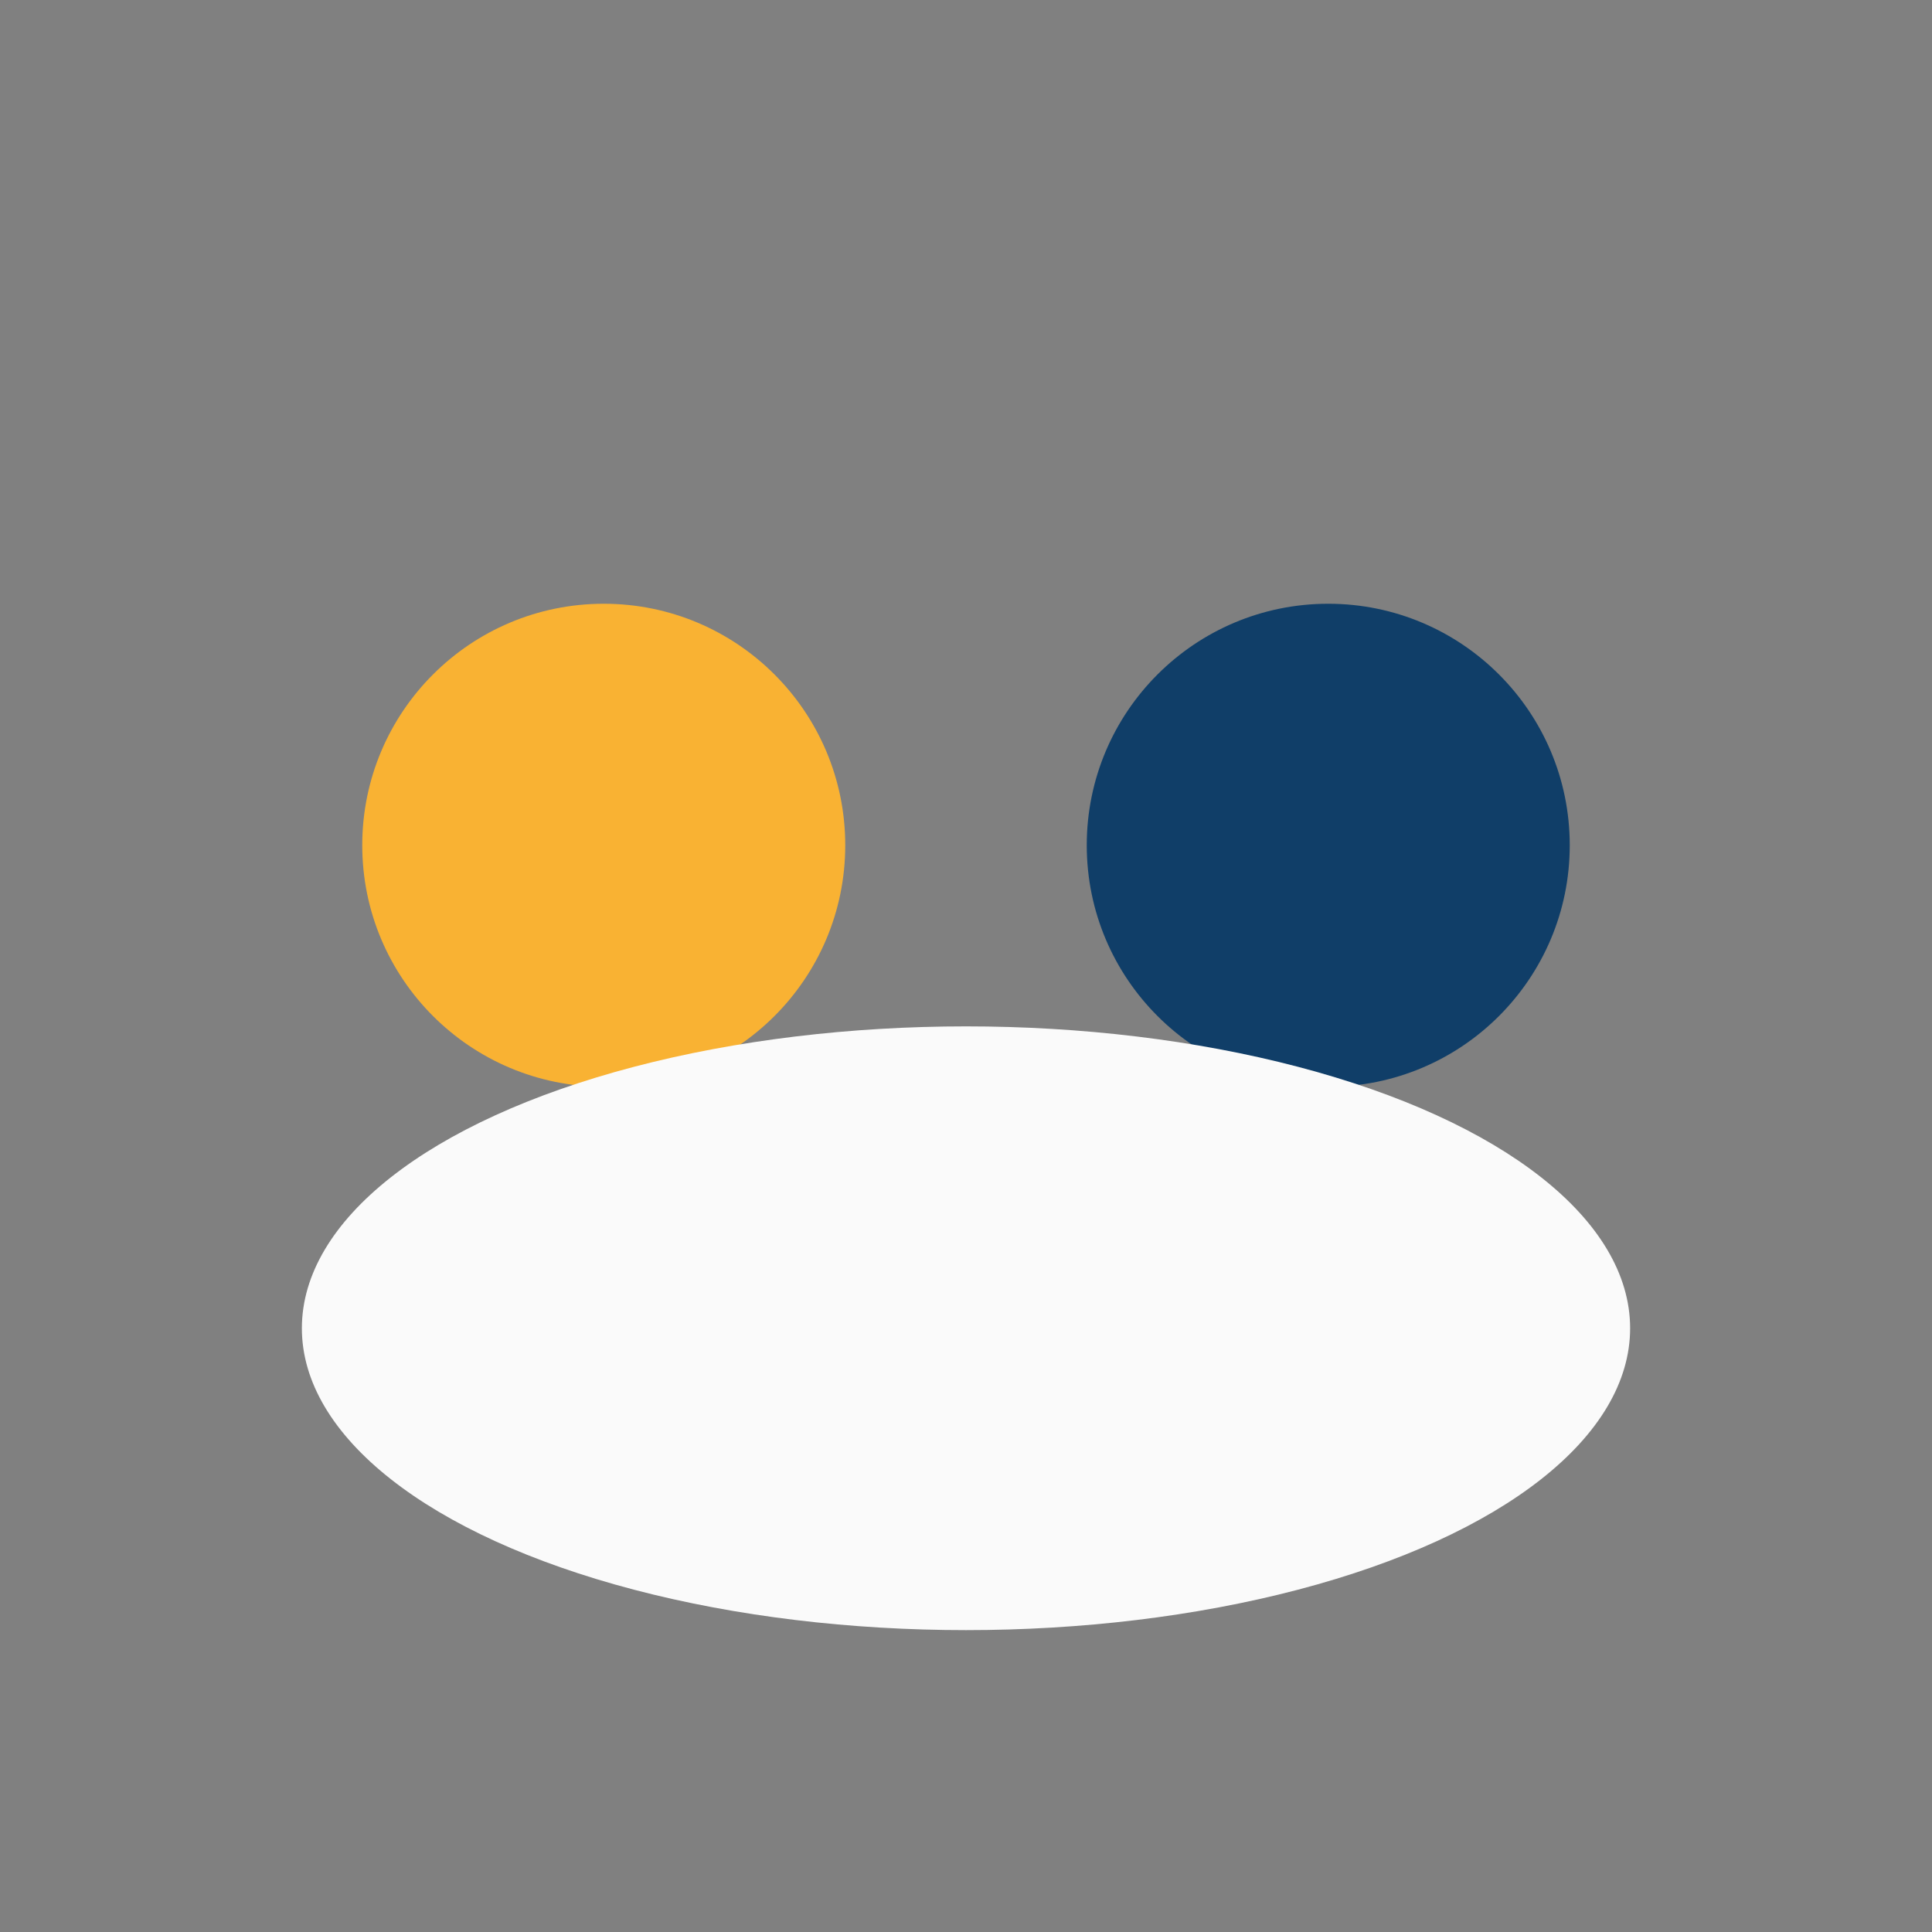
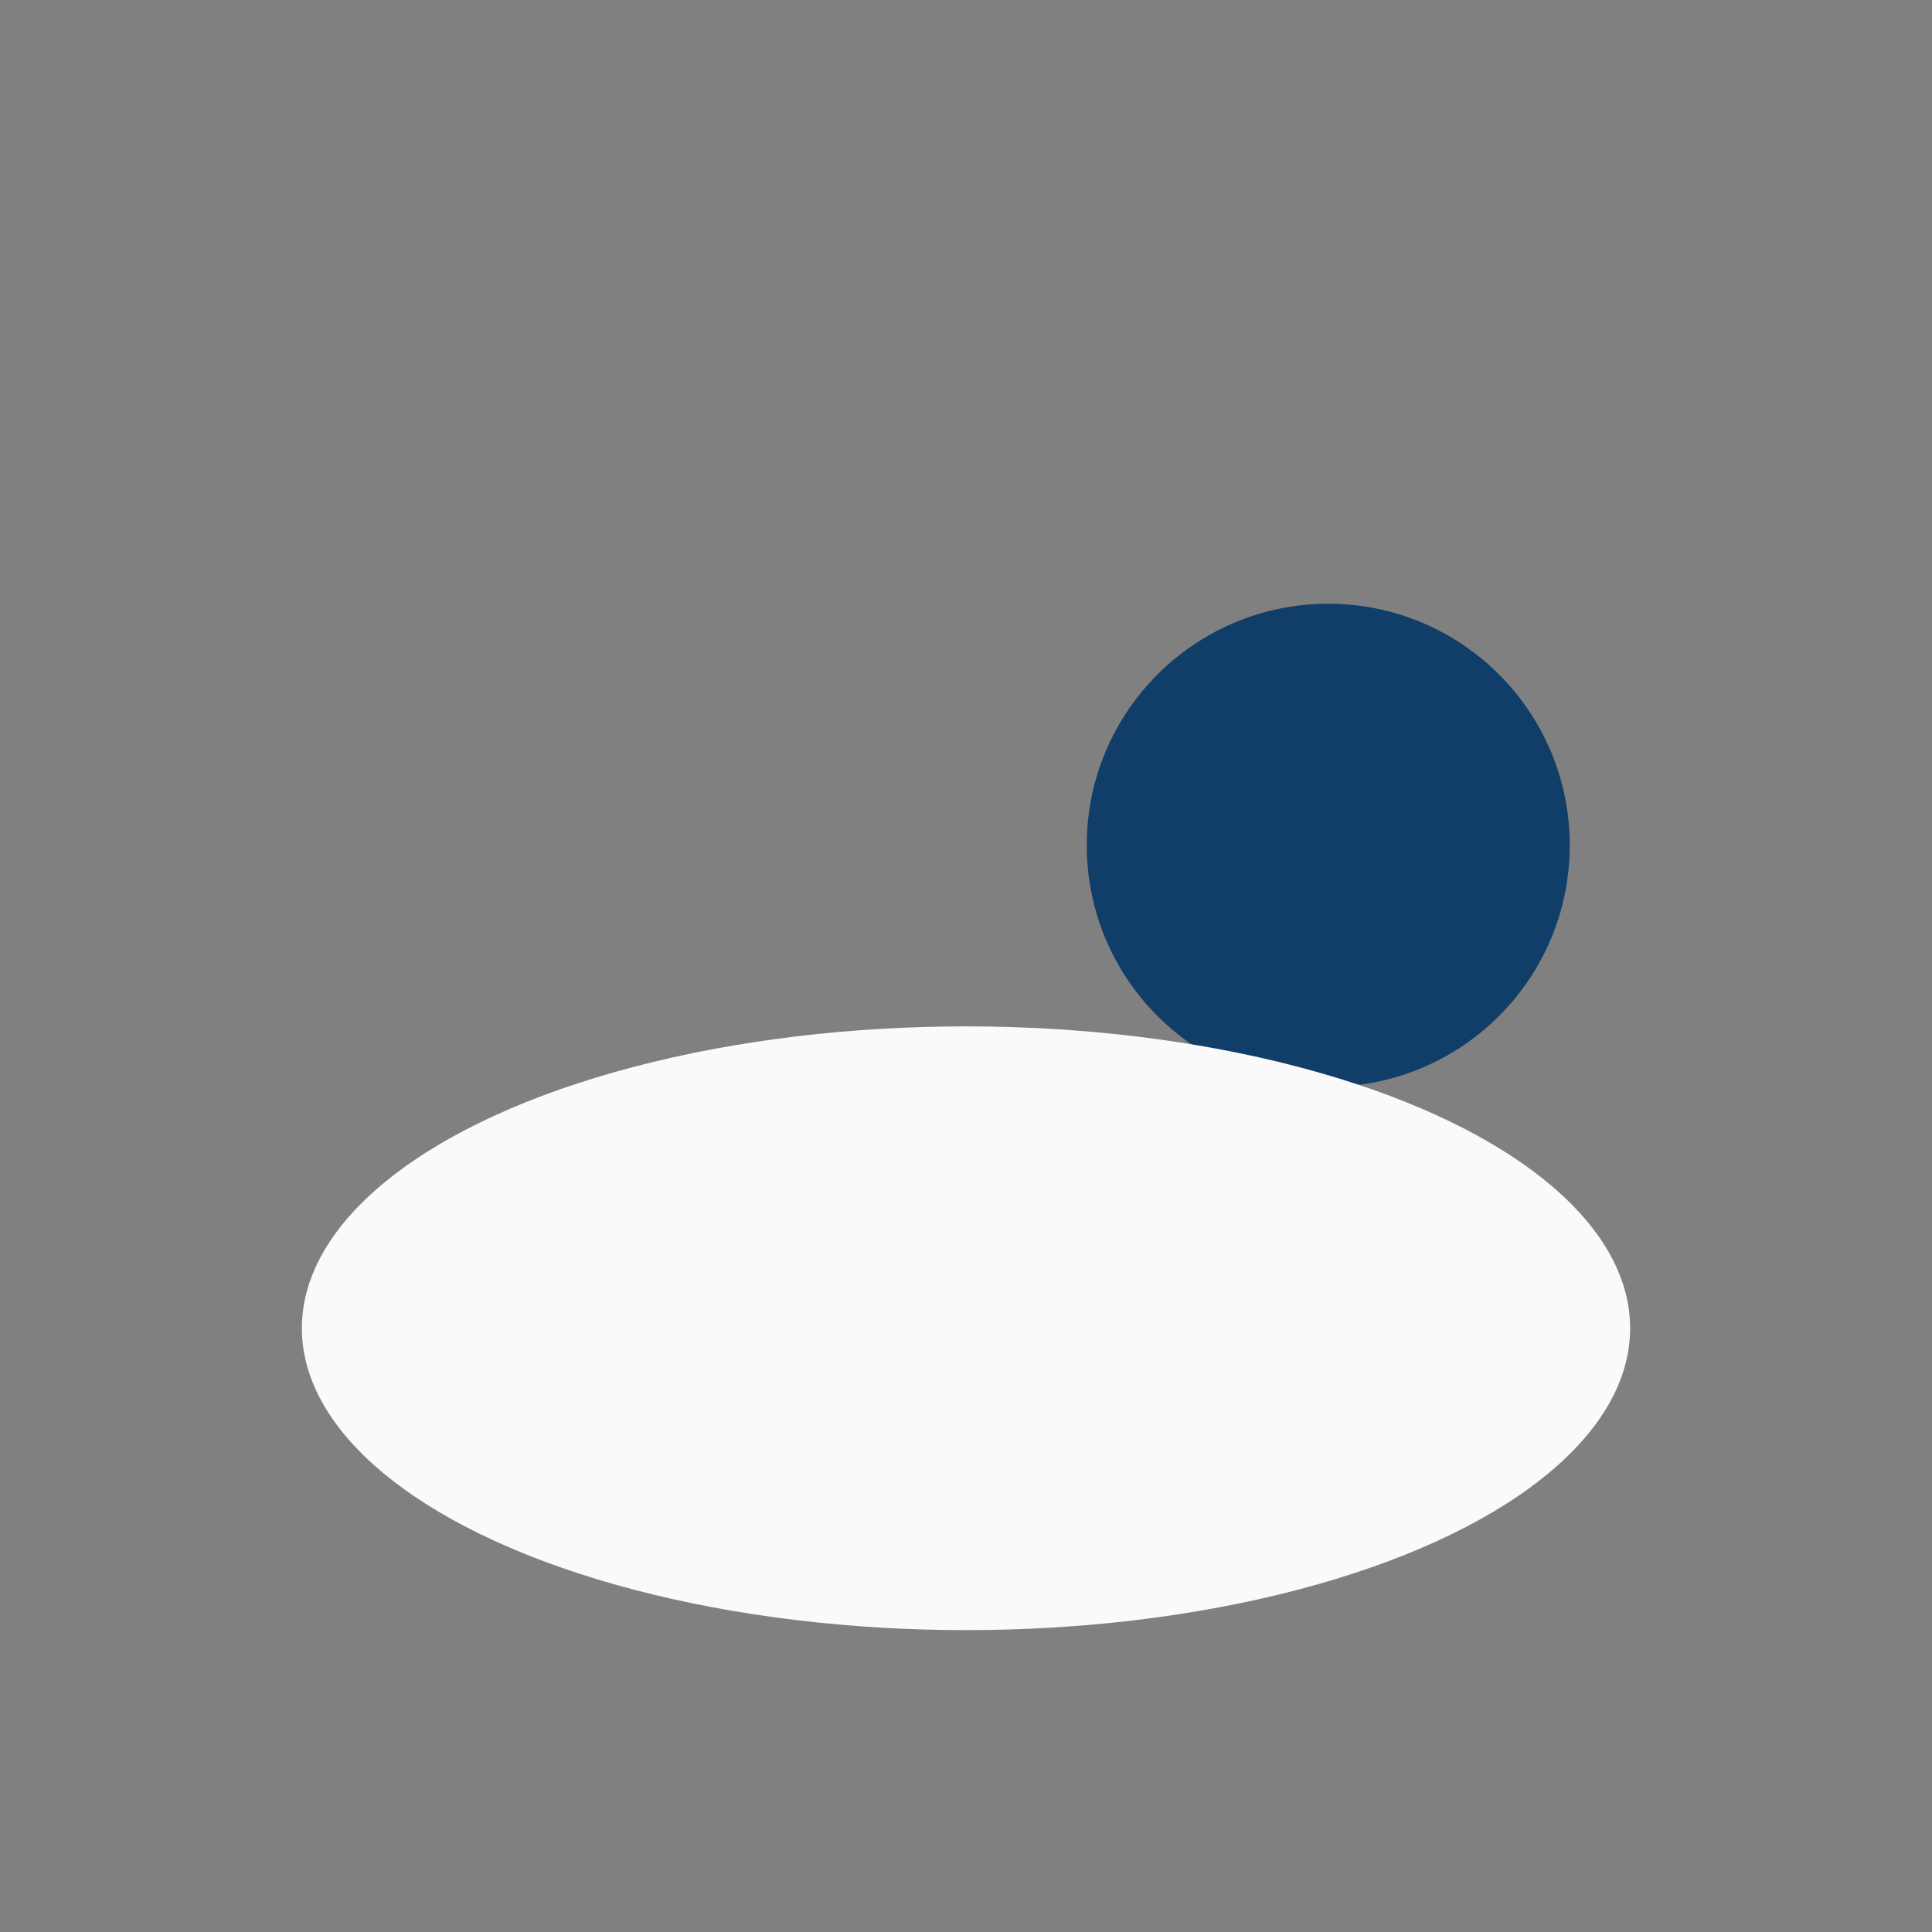
<svg xmlns="http://www.w3.org/2000/svg" width="32" height="32" viewBox="0 0 32 32">
  <rect x="0" y="0" width="32" height="32" fill="#808080" stroke="none" />
-   <circle cx="10" cy="14" r="4" fill="#F9B233" />
  <circle cx="22" cy="14" r="4" fill="#103E68" />
  <ellipse cx="16" cy="22" rx="11" ry="5" fill="#FAFAFA" />
</svg>